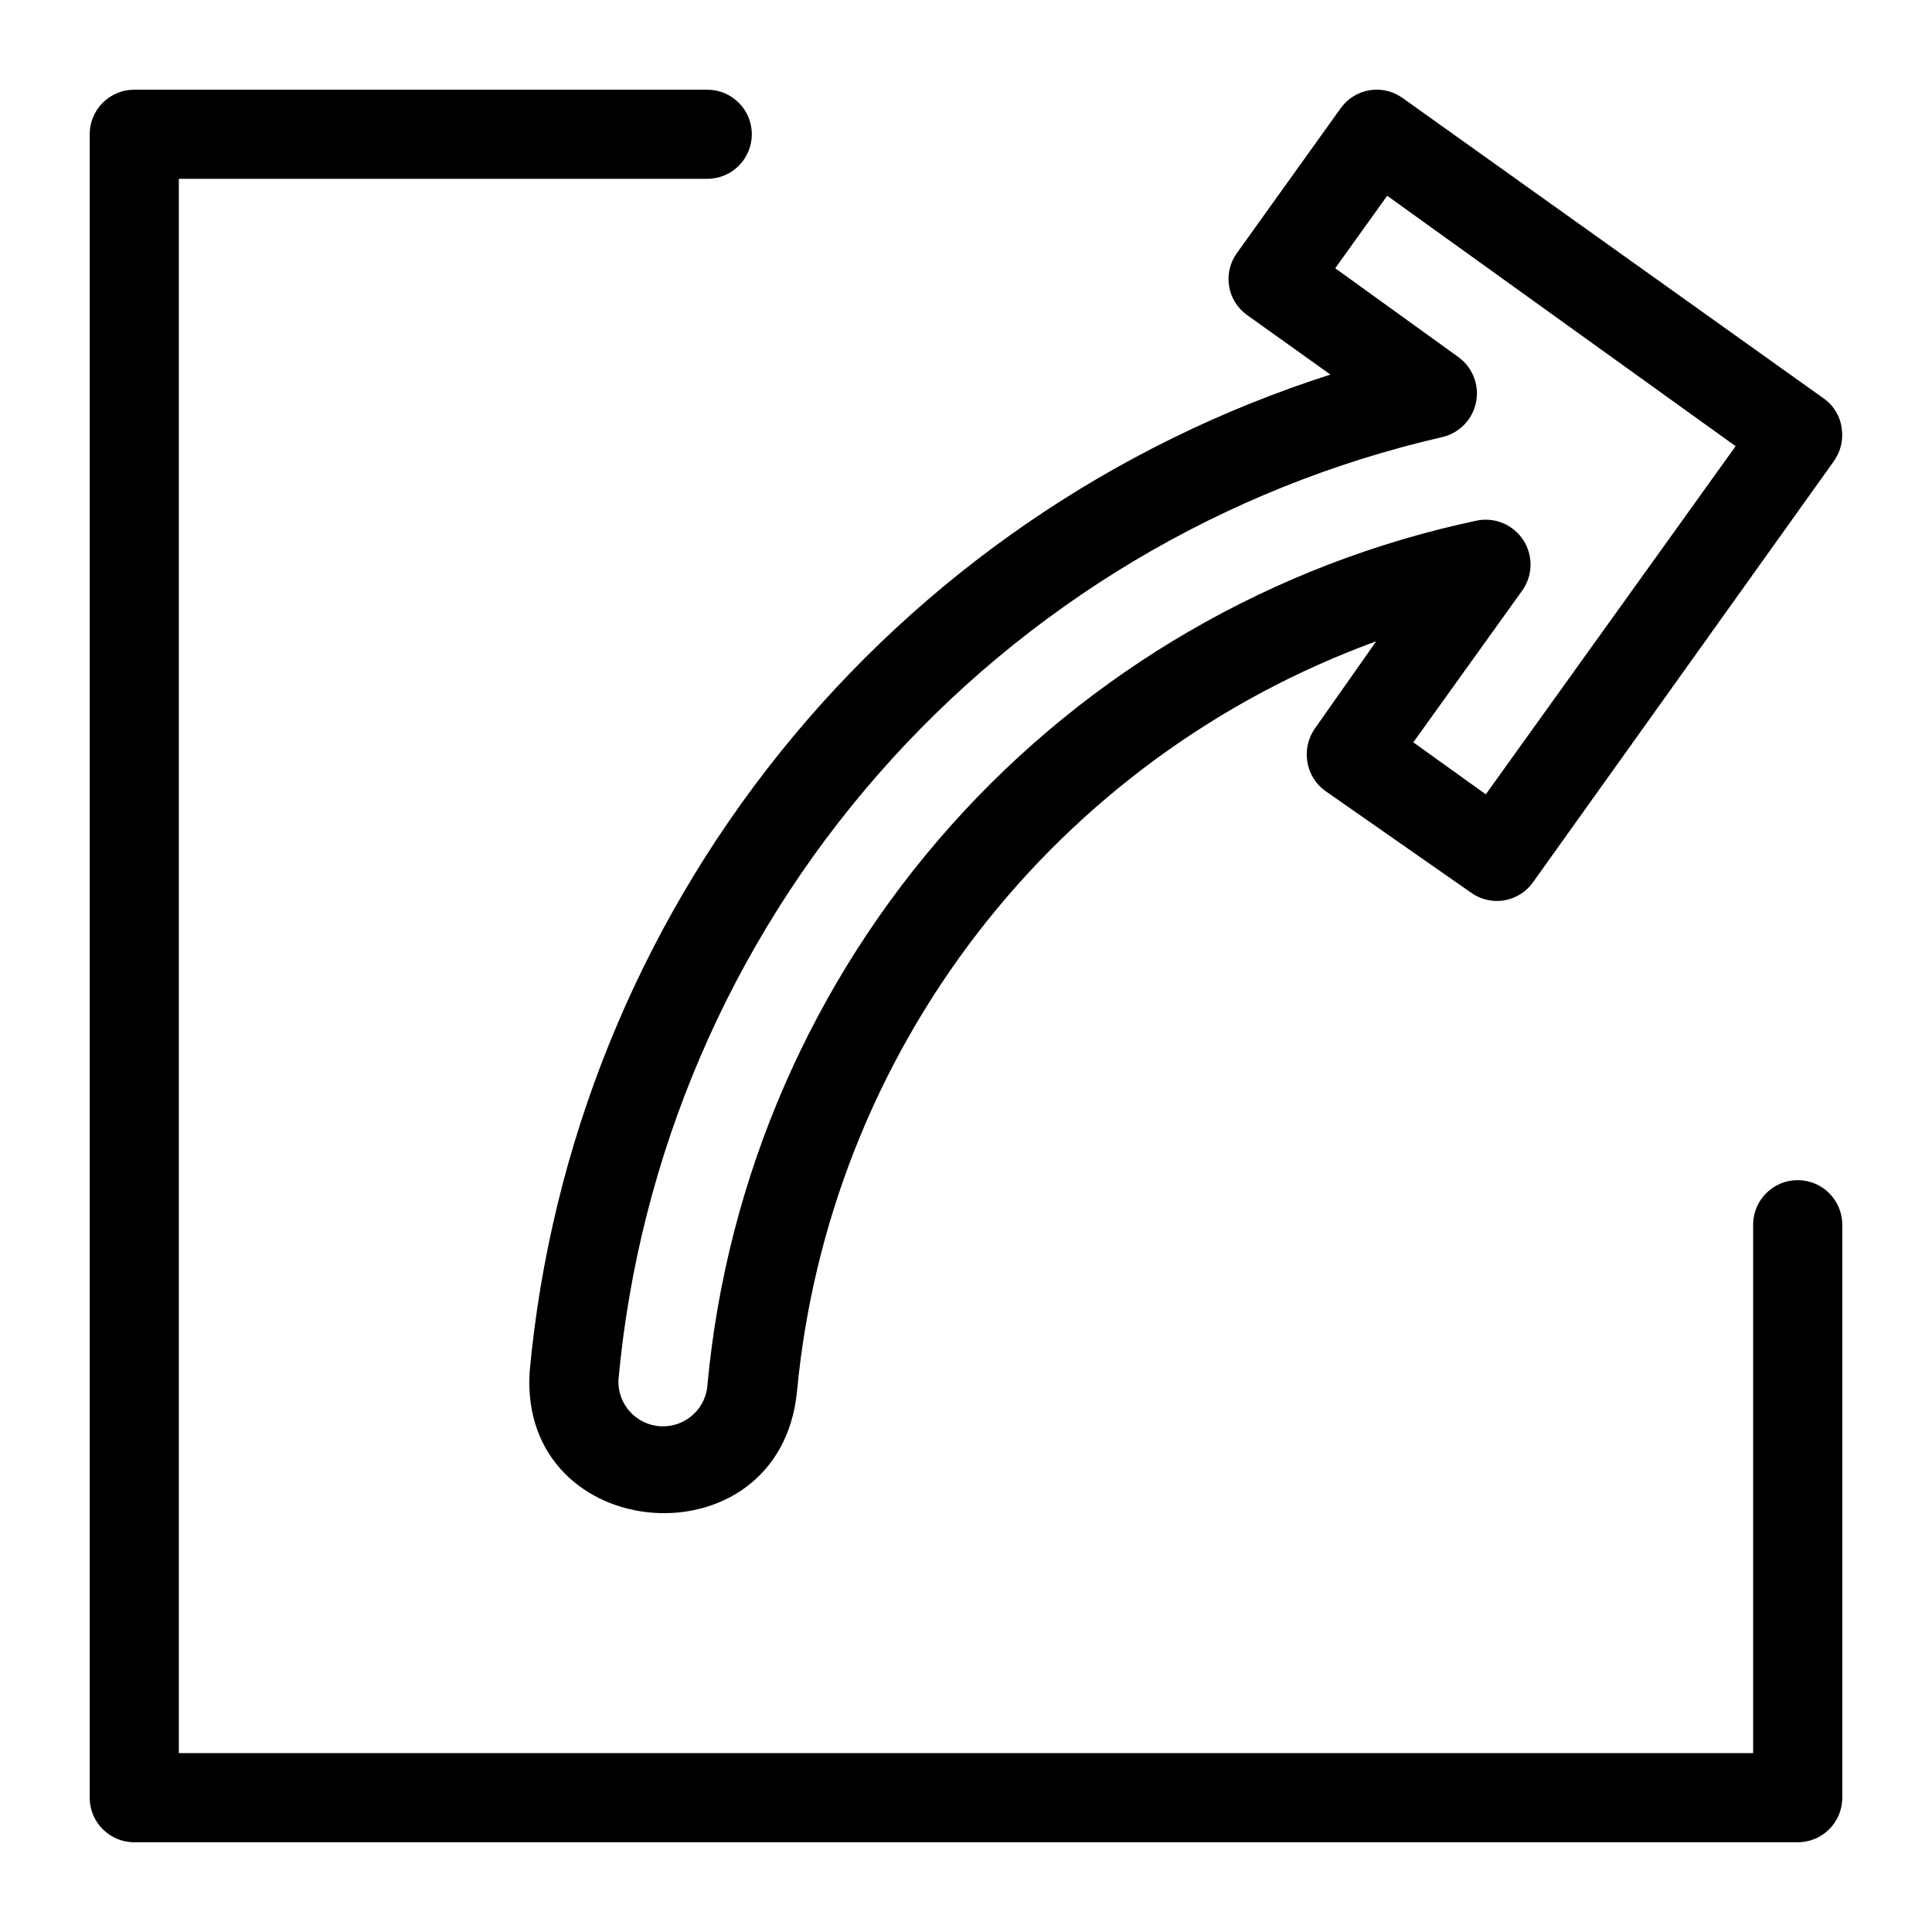
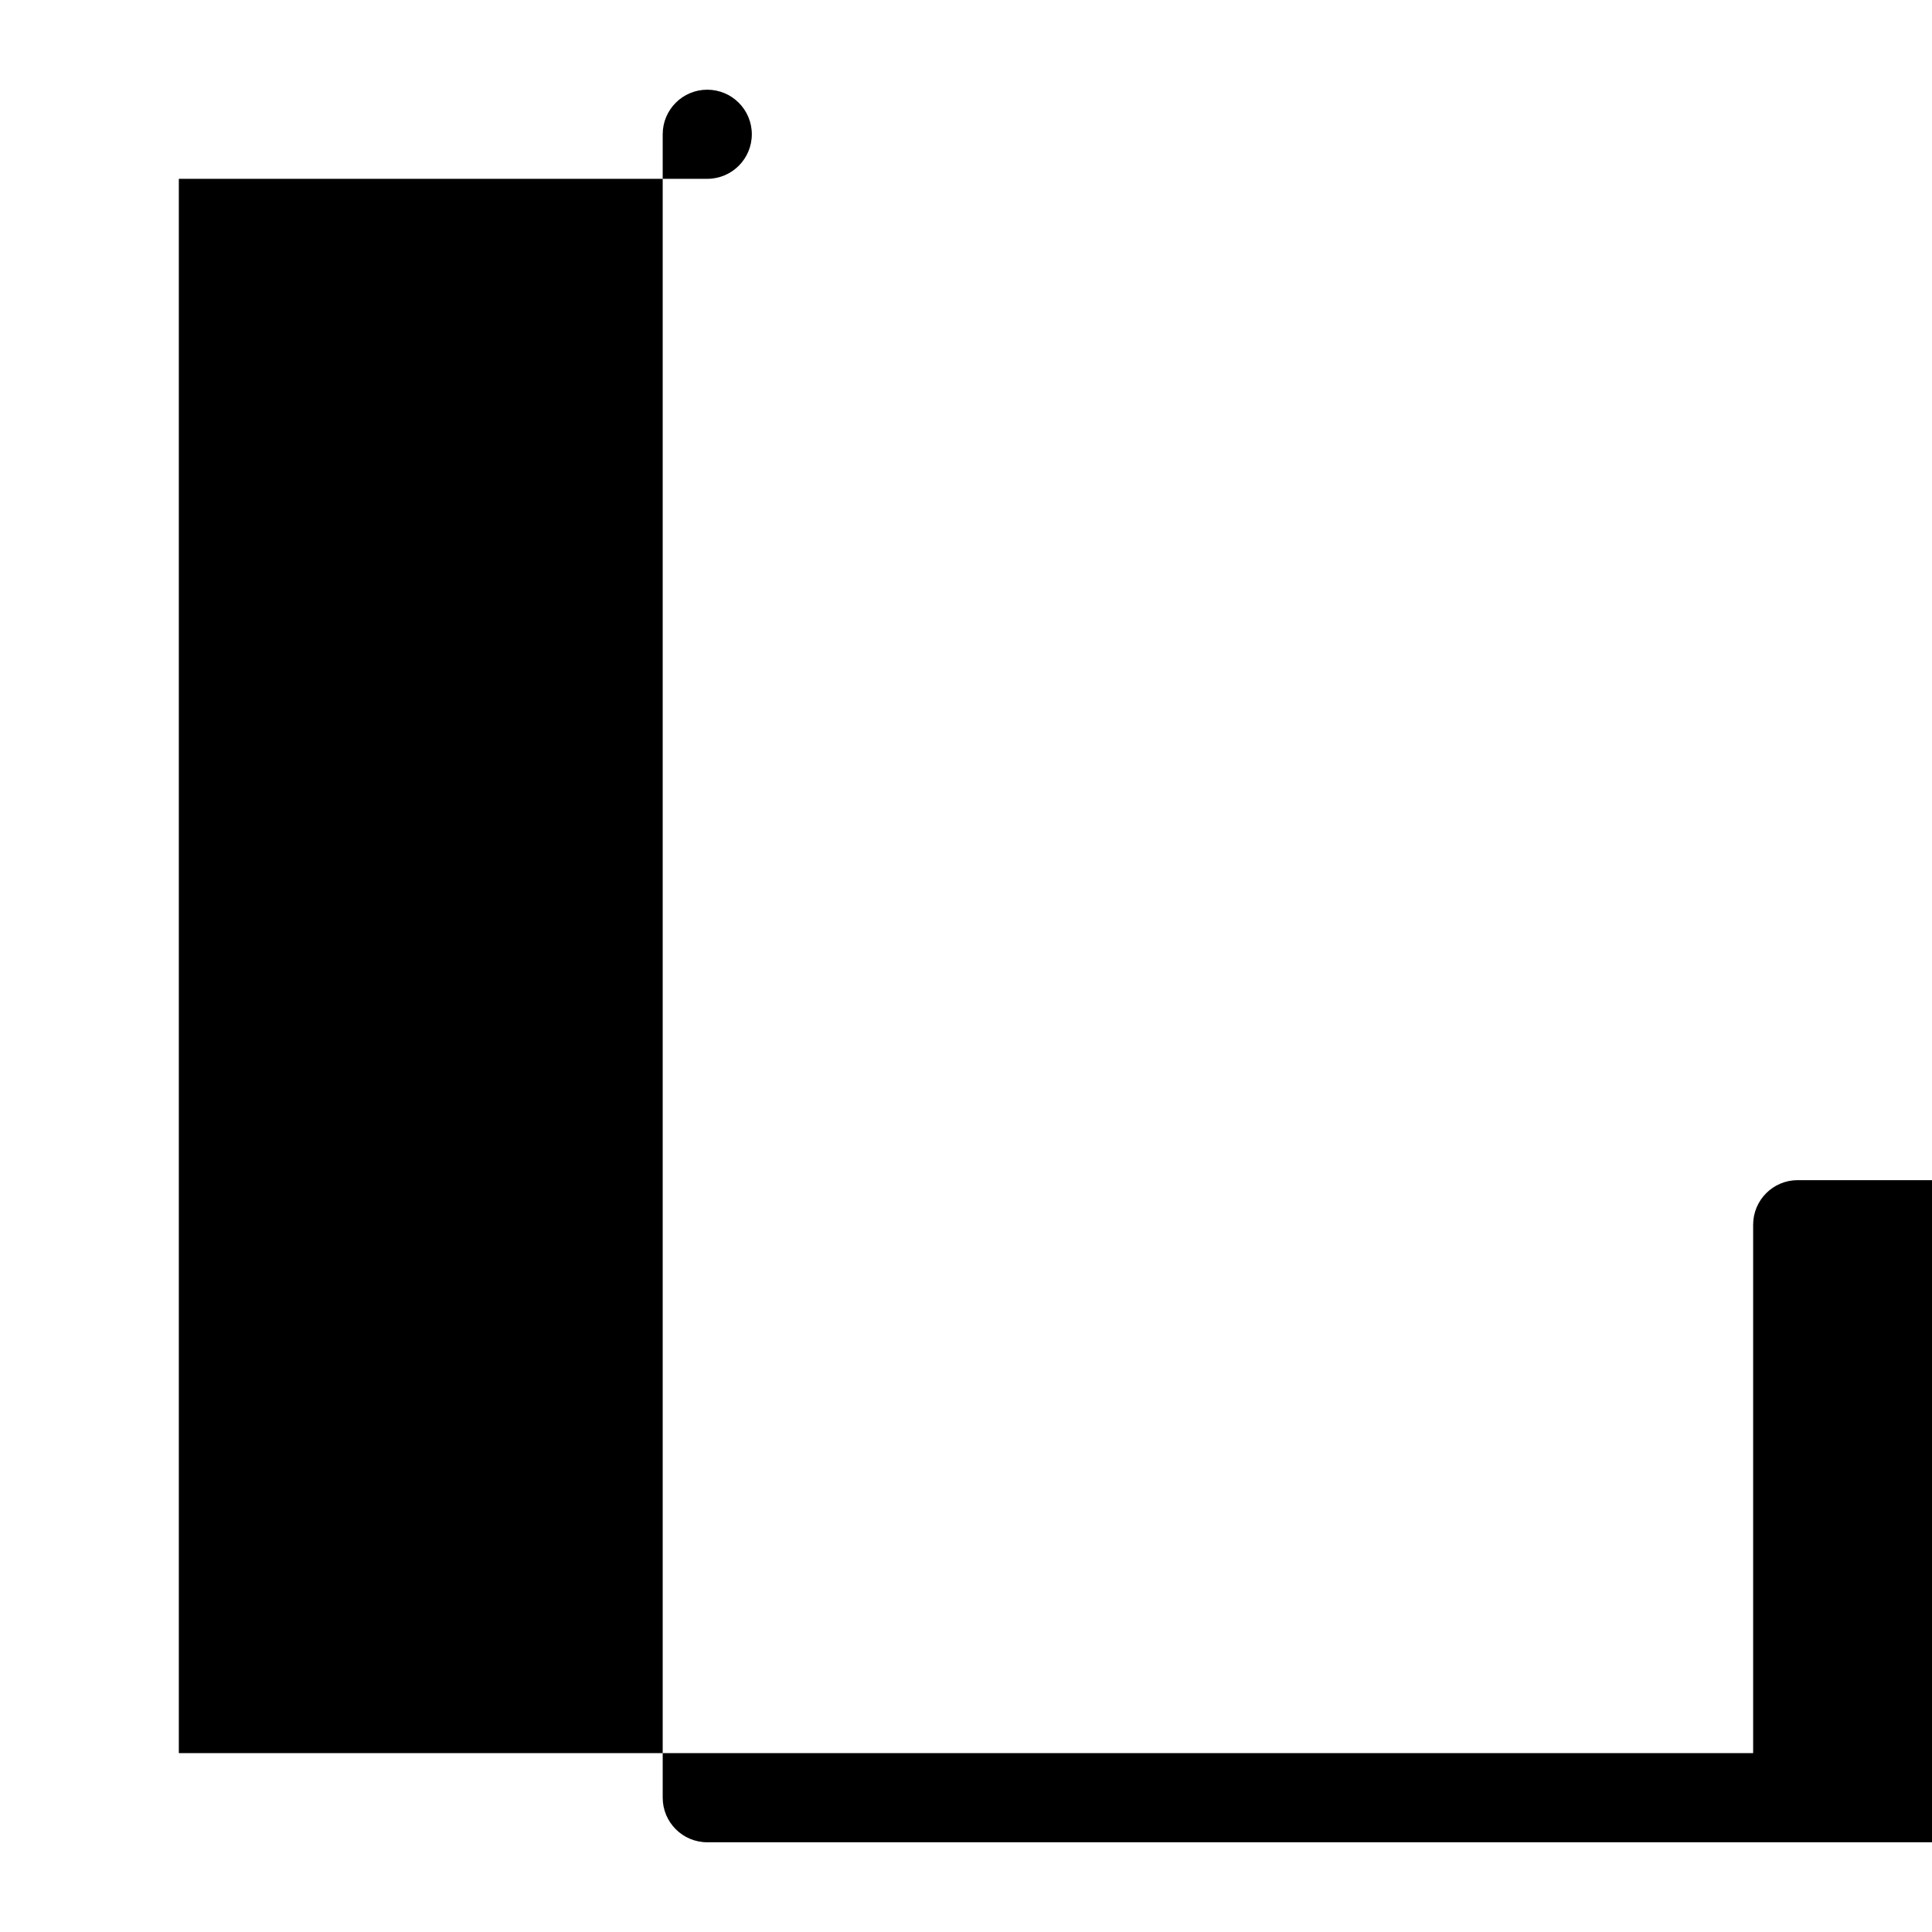
<svg xmlns="http://www.w3.org/2000/svg" fill="#000000" width="800px" height="800px" version="1.1" viewBox="144 144 512 512">
  <g>
-     <path d="m620.41 456.75c-6.519 0-11.809 5.289-11.809 11.809v140.04h-417.21v-417.21h140.04c6.519 0 11.809-5.289 11.809-11.809 0-6.523-5.289-11.809-11.809-11.809h-151.85c-6.523 0-11.809 5.285-11.809 11.809v440.83c0 6.523 5.285 11.809 11.809 11.809h440.83c6.523 0 11.809-5.285 11.809-11.809v-151.85c0-6.519-5.285-11.809-11.809-11.809z" />
-     <path d="m284.36 507.61c-2.832 46.129 66.203 51.562 70.848 5.195 4.148-44.273 20.777-86.461 47.949-121.66 27.172-35.199 63.773-61.969 105.55-77.191l-16.215 23.066c-1.801 2.531-2.535 5.668-2.047 8.738 0.457 3.168 2.191 6.012 4.801 7.871l38.574 26.922c2.539 1.832 5.711 2.574 8.801 2.059 3.09-0.52 5.844-2.254 7.652-4.812l79.742-111.62c1.797-2.535 2.531-5.672 2.047-8.738-0.422-3.184-2.168-6.043-4.801-7.875l-111.55-79.586c-2.543-1.832-5.711-2.574-8.805-2.055-3.09 0.516-5.844 2.25-7.648 4.812l-27.473 38.336c-1.836 2.539-2.578 5.711-2.059 8.801 0.516 3.09 2.25 5.848 4.812 7.652l22.043 15.742c-57.422 18.359-108.17 53.215-145.91 100.22-37.738 47.012-60.805 104.09-66.32 164.12zm241.98-247.81c4.477-1.094 7.918-4.68 8.828-9.199 0.91-4.516-0.875-9.152-4.578-11.898l-32.746-23.617 13.777-19.207 92.336 66.363-66.203 92.262-19.207-13.777 28.969-40.383c2.727-3.965 2.793-9.176 0.172-13.211-2.617-4.031-7.41-6.09-12.137-5.211-53.957 11.391-102.86 39.734-139.57 80.887-36.707 41.156-59.301 92.969-64.473 147.88-0.281 6.519-5.797 11.578-12.32 11.297-6.519-0.285-11.578-5.801-11.297-12.32 5.445-59.352 29.496-115.47 68.727-160.34 39.23-44.871 91.629-76.203 149.72-89.523z" />
+     <path d="m620.41 456.75c-6.519 0-11.809 5.289-11.809 11.809v140.04h-417.21v-417.21h140.04c6.519 0 11.809-5.289 11.809-11.809 0-6.523-5.289-11.809-11.809-11.809c-6.523 0-11.809 5.285-11.809 11.809v440.83c0 6.523 5.285 11.809 11.809 11.809h440.83c6.523 0 11.809-5.285 11.809-11.809v-151.85c0-6.519-5.285-11.809-11.809-11.809z" />
  </g>
</svg>